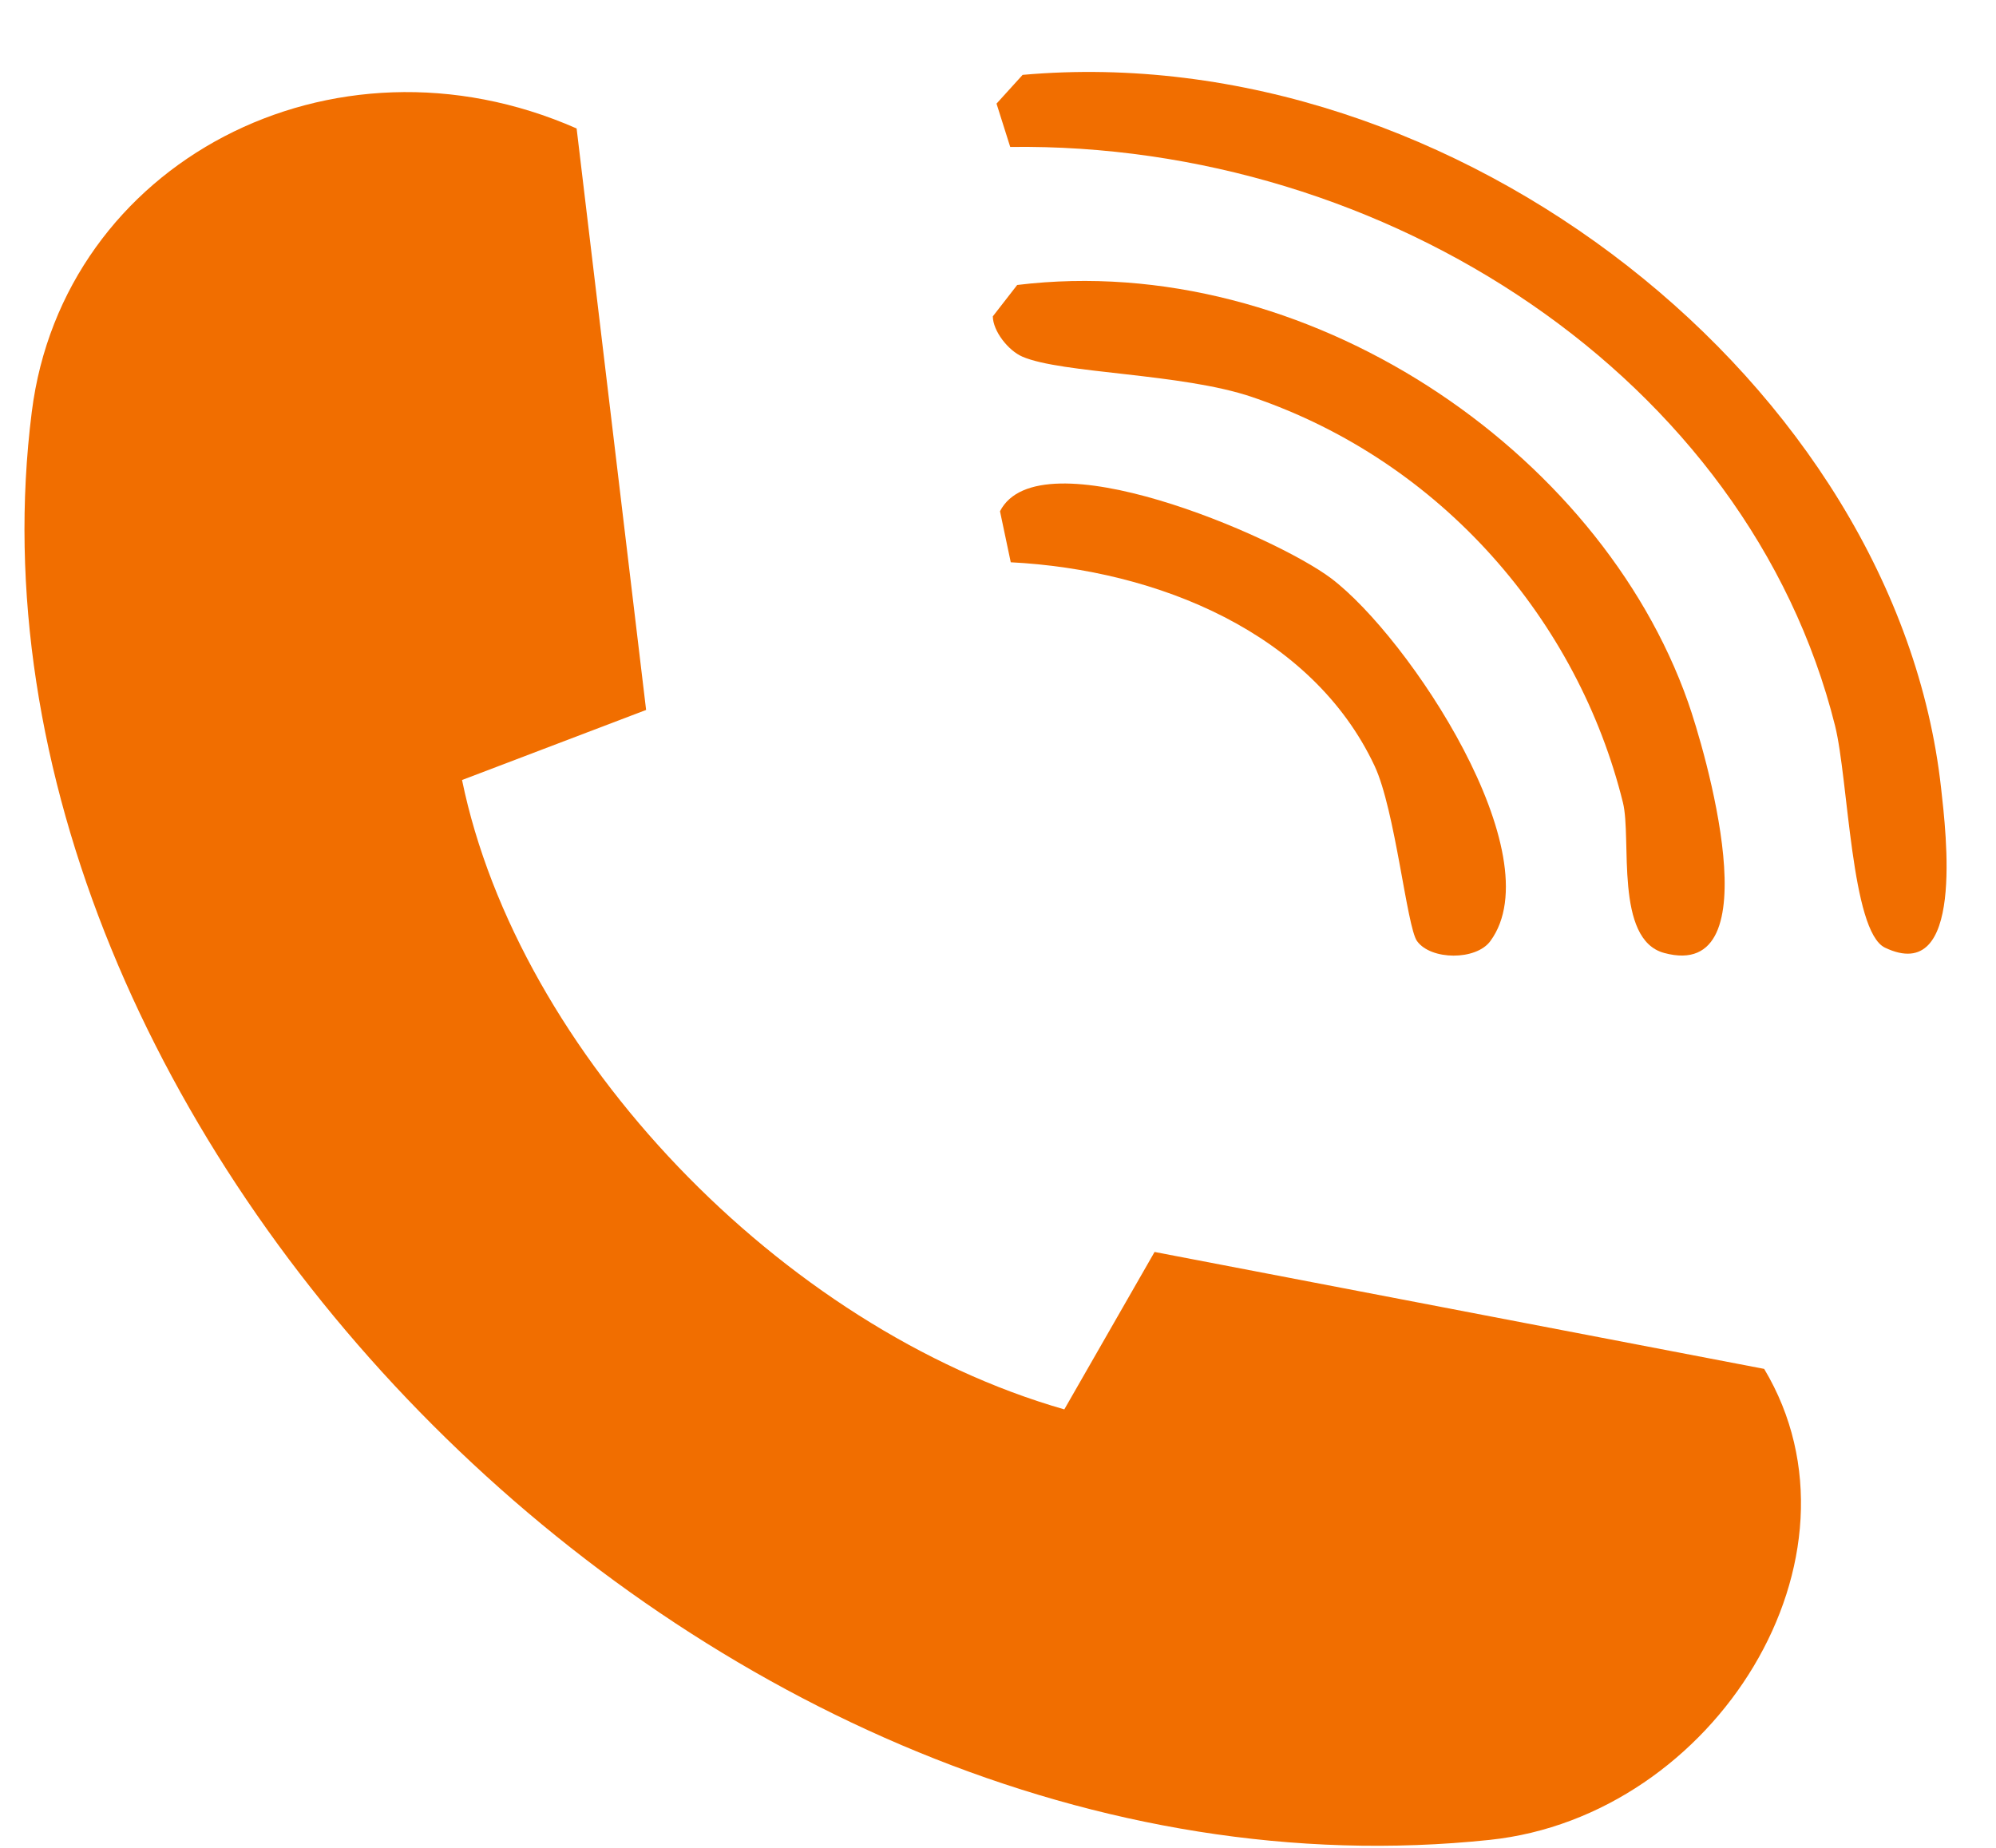
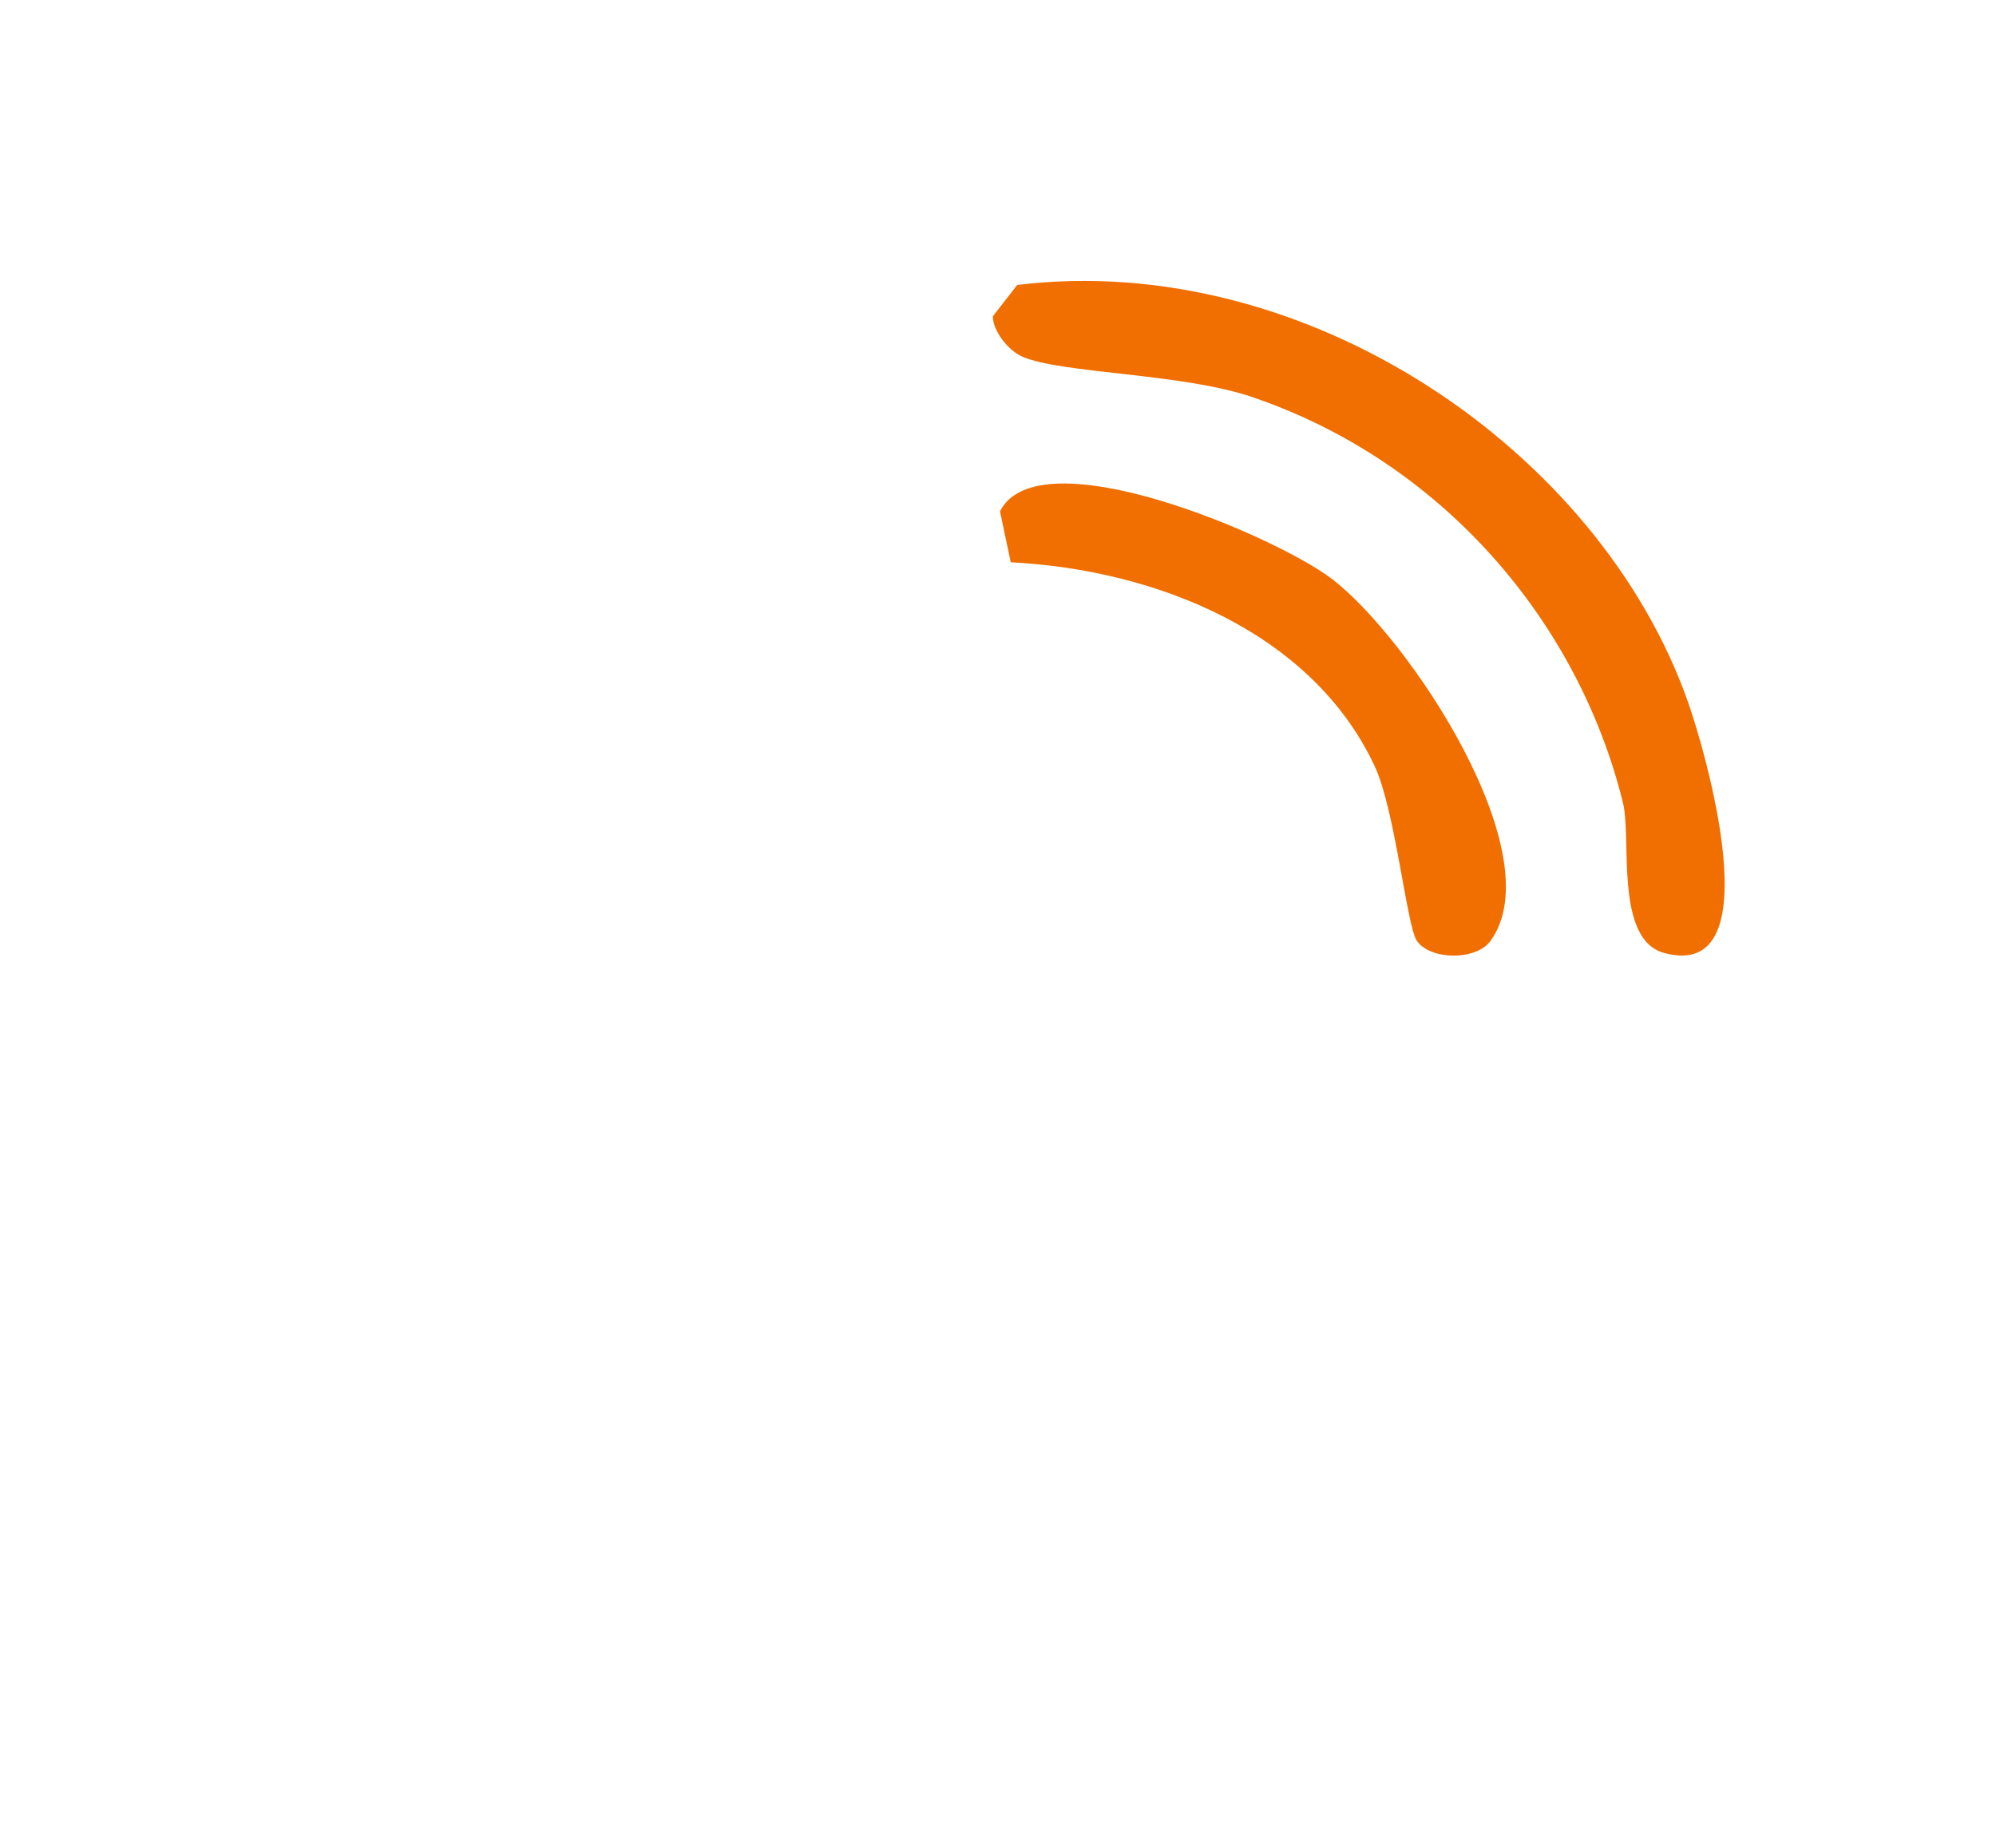
<svg xmlns="http://www.w3.org/2000/svg" width="27" height="25" viewBox="0 0 27 25" fill="none">
  <g clip-path="url(#clip0_51_427)">
-     <path d="M8.74 9.605L6.25 10.553C7.009 14.246 10.568 17.971 14.397 19.068L15.618 16.938L23.864 18.52C25.389 21.069 23.201 24.57 20.153 24.892C9.547 26.009 -0.794 15.254 0.43 5.572C0.854 2.203 4.492 0.282 7.8 1.738L8.74 9.605Z" fill="#F16E00" />
-     <path d="M13.665 1.987L13.48 1.402L13.833 1.013C19.695 0.49 25.654 5.217 26.257 10.66C26.325 11.272 26.578 13.336 25.498 12.821C25.039 12.601 25.004 10.545 24.823 9.819C23.646 5.114 18.754 1.921 13.665 1.988V1.987Z" fill="#F16E00" />
    <path d="M13.764 3.855C17.668 3.38 21.635 6.094 22.833 9.496C23.049 10.106 23.996 13.295 22.512 12.893C21.837 12.712 22.074 11.348 21.954 10.86C21.347 8.403 19.507 6.245 16.939 5.372C15.986 5.047 14.36 5.056 13.829 4.825C13.638 4.742 13.432 4.48 13.43 4.28L13.76 3.855H13.764Z" fill="#F16E00" />
    <path d="M13.673 7.609L13.527 6.917C14.054 5.884 17.242 7.248 18.007 7.825C19.059 8.62 21.014 11.571 20.16 12.732C19.966 12.997 19.355 12.992 19.168 12.732C19.03 12.539 18.874 10.959 18.594 10.362C17.75 8.564 15.661 7.709 13.671 7.607L13.673 7.609Z" fill="#F16E00" />
  </g>
  <defs>
    <clipPath id="clip0_51_427">
      <rect width="26" height="24" fill="white" transform="translate(0.331 0.973)" />
    </clipPath>
  </defs>
</svg>